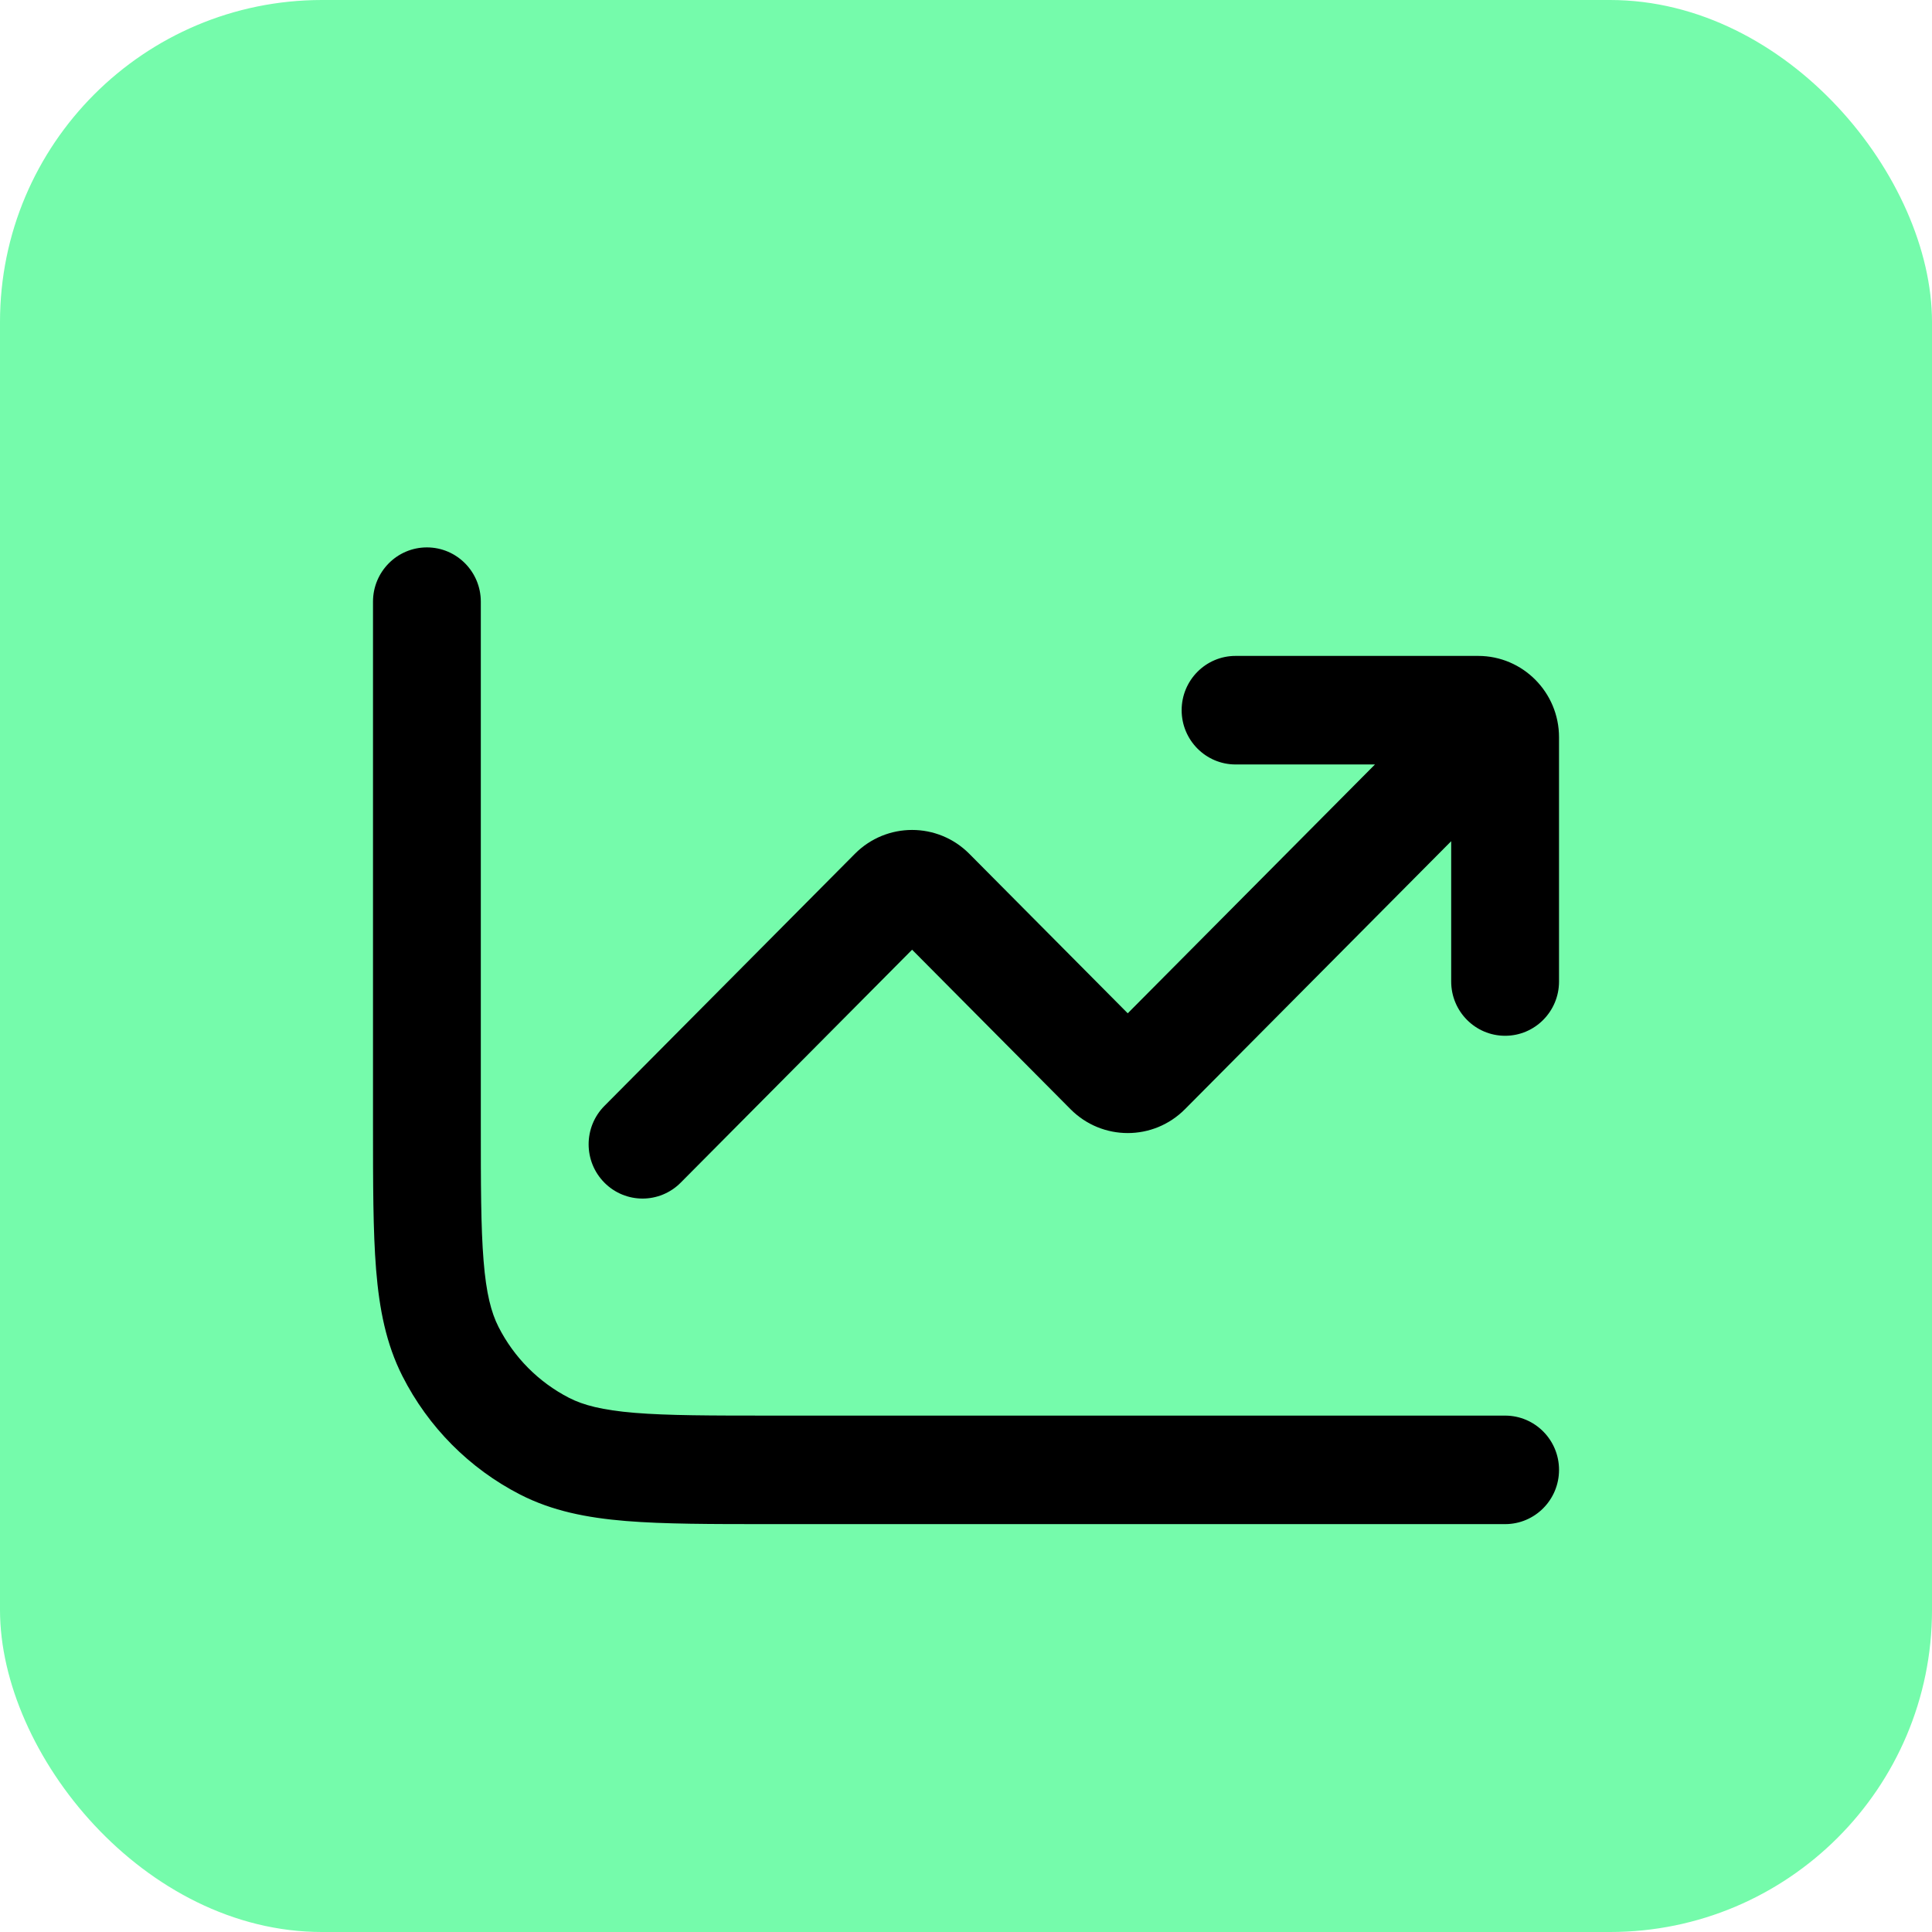
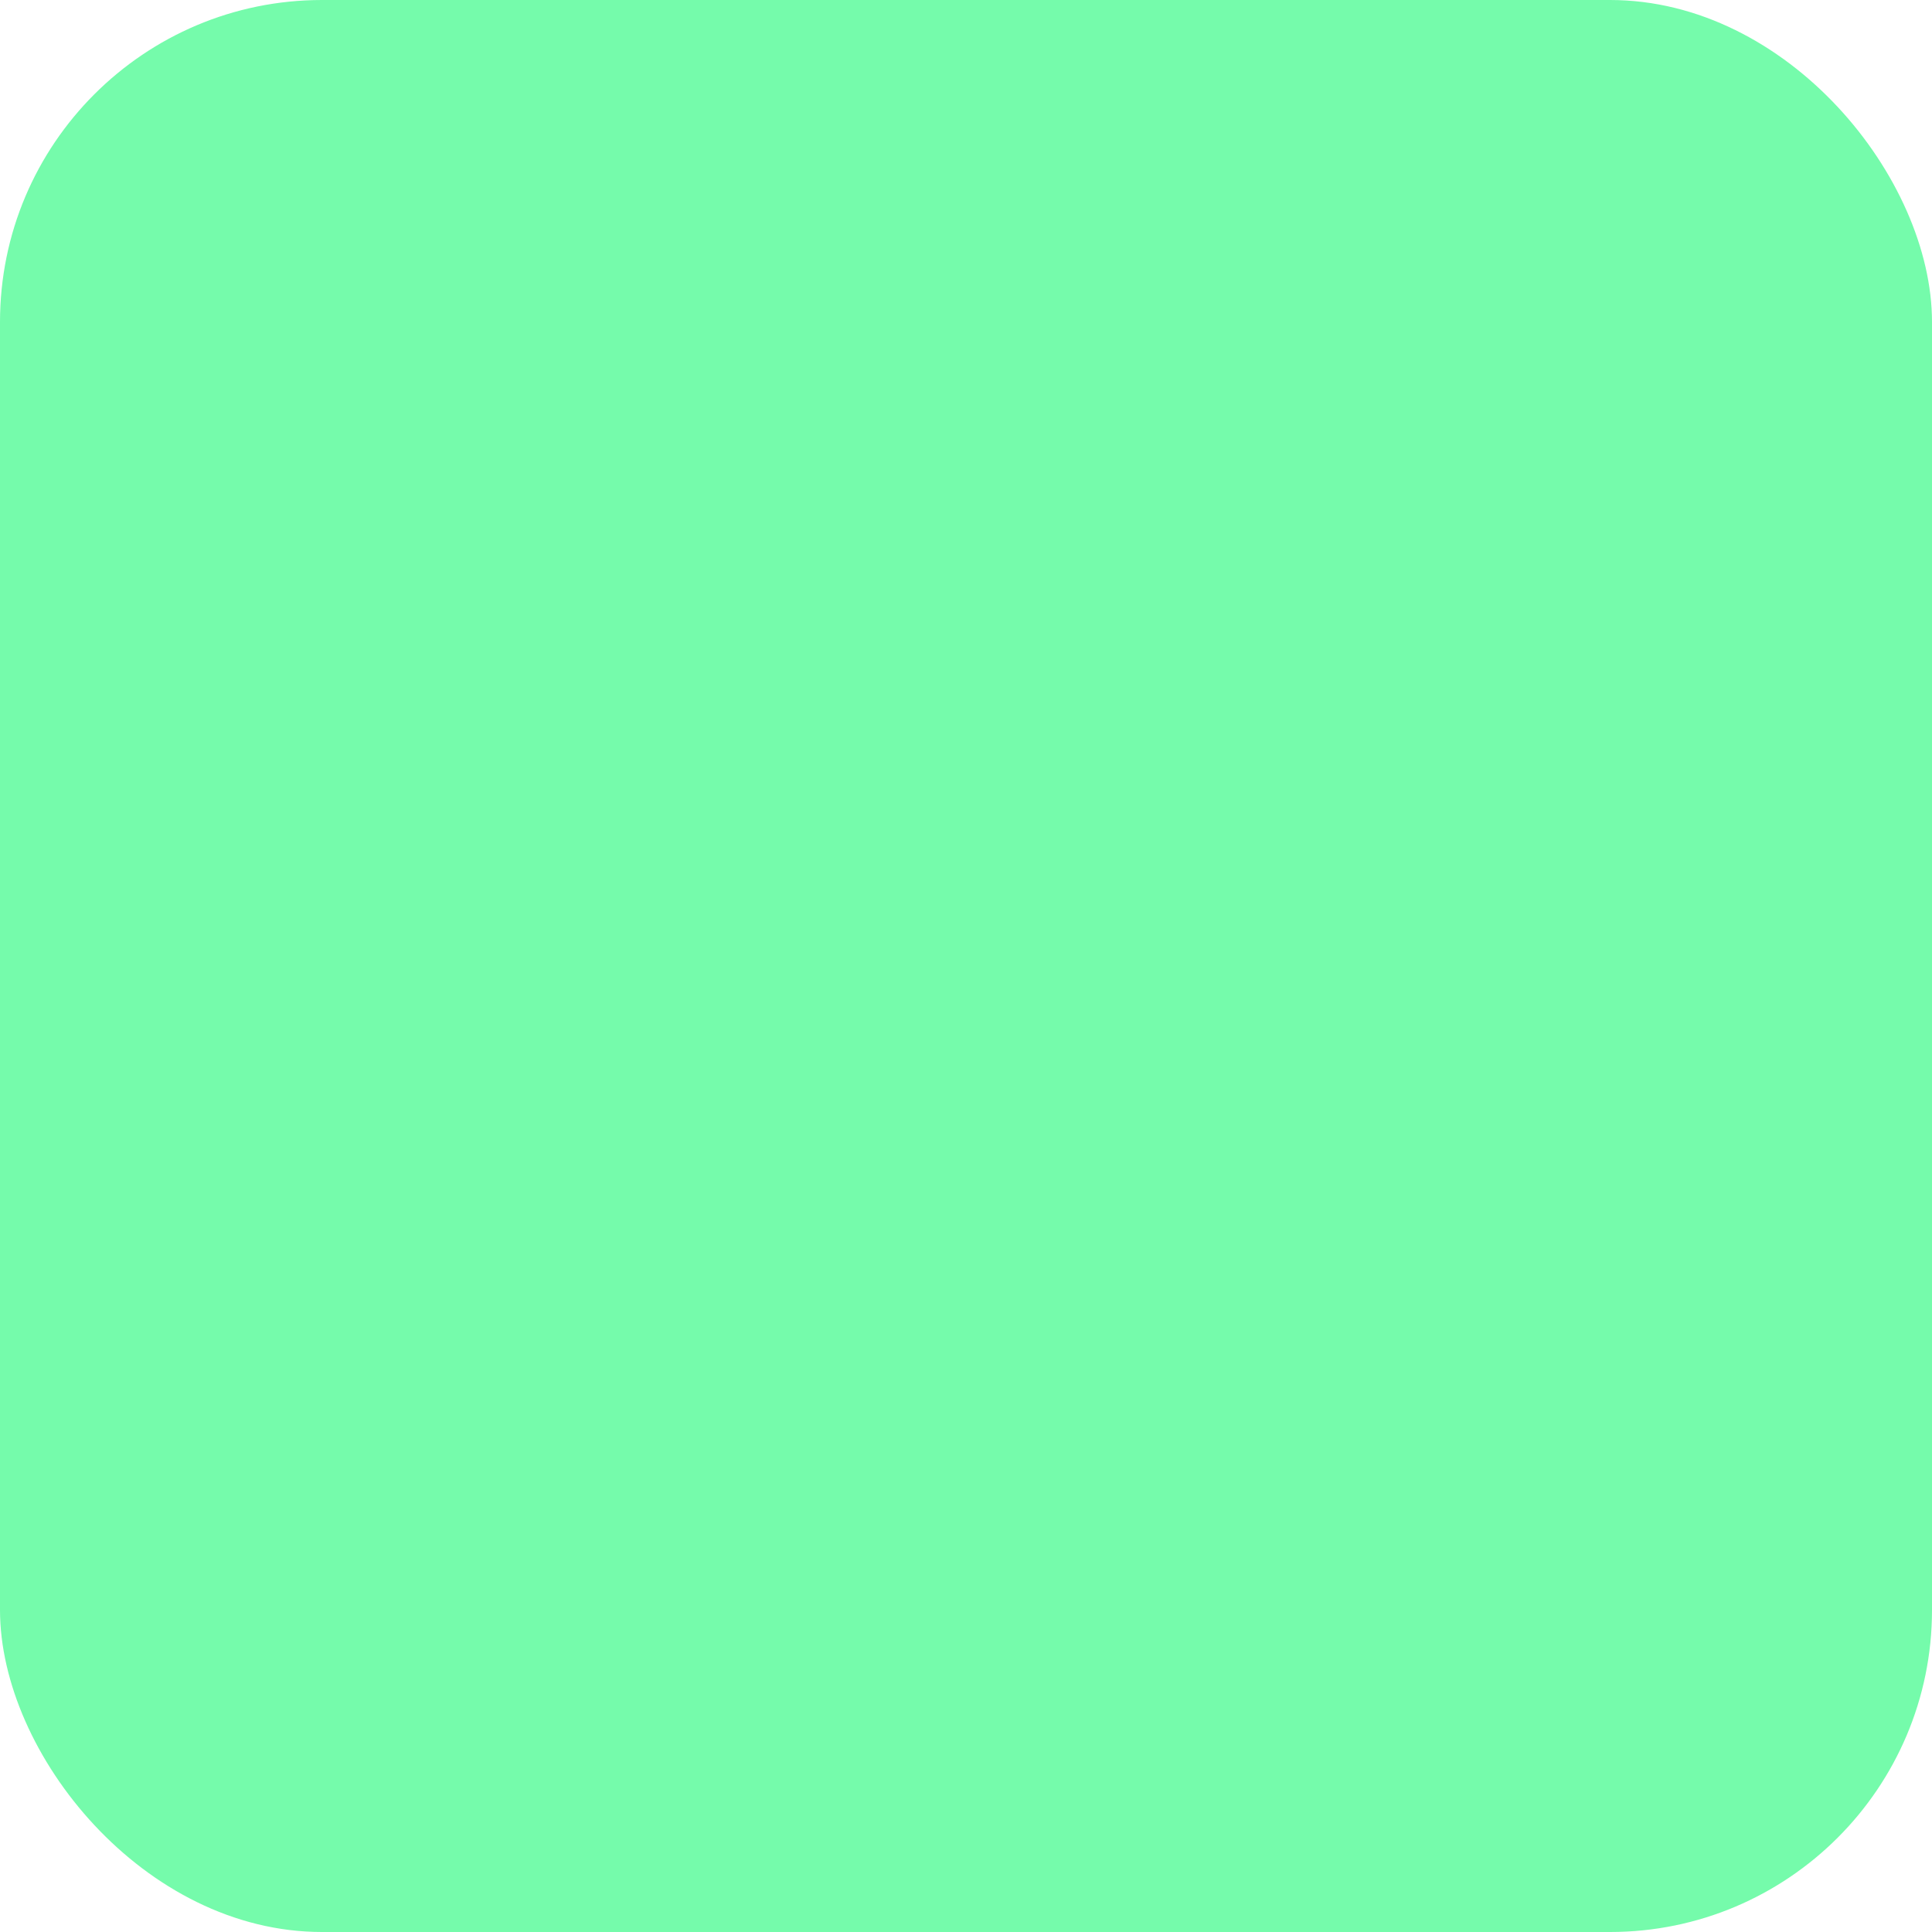
<svg xmlns="http://www.w3.org/2000/svg" width="60" height="60" viewBox="0 0 60 60" fill="none">
  <rect width="60" height="60" rx="10" fill="#75FBAB" />
-   <path fill-rule="evenodd" clip-rule="evenodd" d="M13.258 17C14.182 17 14.932 17.755 14.932 18.685V34.863C14.932 36.778 14.933 38.114 15.018 39.153C15.1 40.173 15.255 40.759 15.479 41.203C15.961 42.154 16.729 42.927 17.674 43.412C18.115 43.638 18.698 43.793 19.711 43.877C20.743 43.962 22.07 43.963 23.973 43.963H46.743C47.667 43.963 48.417 44.717 48.417 45.648C48.417 46.579 47.667 47.333 46.743 47.333H23.901C22.087 47.333 20.623 47.333 19.438 47.236C18.218 47.136 17.146 46.923 16.154 46.415C14.579 45.607 13.299 44.318 12.496 42.733C11.991 41.735 11.78 40.656 11.68 39.428C11.584 38.235 11.584 36.761 11.584 34.935L11.584 18.685C11.584 17.755 12.333 17 13.258 17ZM36.697 22.056C36.697 21.125 37.447 20.37 38.371 20.37H45.906C47.292 20.37 48.417 21.502 48.417 22.898V30.482C48.417 31.412 47.667 32.167 46.743 32.167C45.818 32.167 45.068 31.412 45.068 30.482V26.124L36.799 34.448C35.818 35.435 34.228 35.435 33.247 34.448L28.326 29.494L21.139 36.729C20.485 37.387 19.425 37.387 18.771 36.729C18.117 36.071 18.117 35.004 18.771 34.345L26.55 26.515C27.531 25.528 29.121 25.528 30.102 26.515L35.023 31.469L42.701 23.741H38.371C37.447 23.741 36.697 22.986 36.697 22.056Z" fill="black" />
</svg>